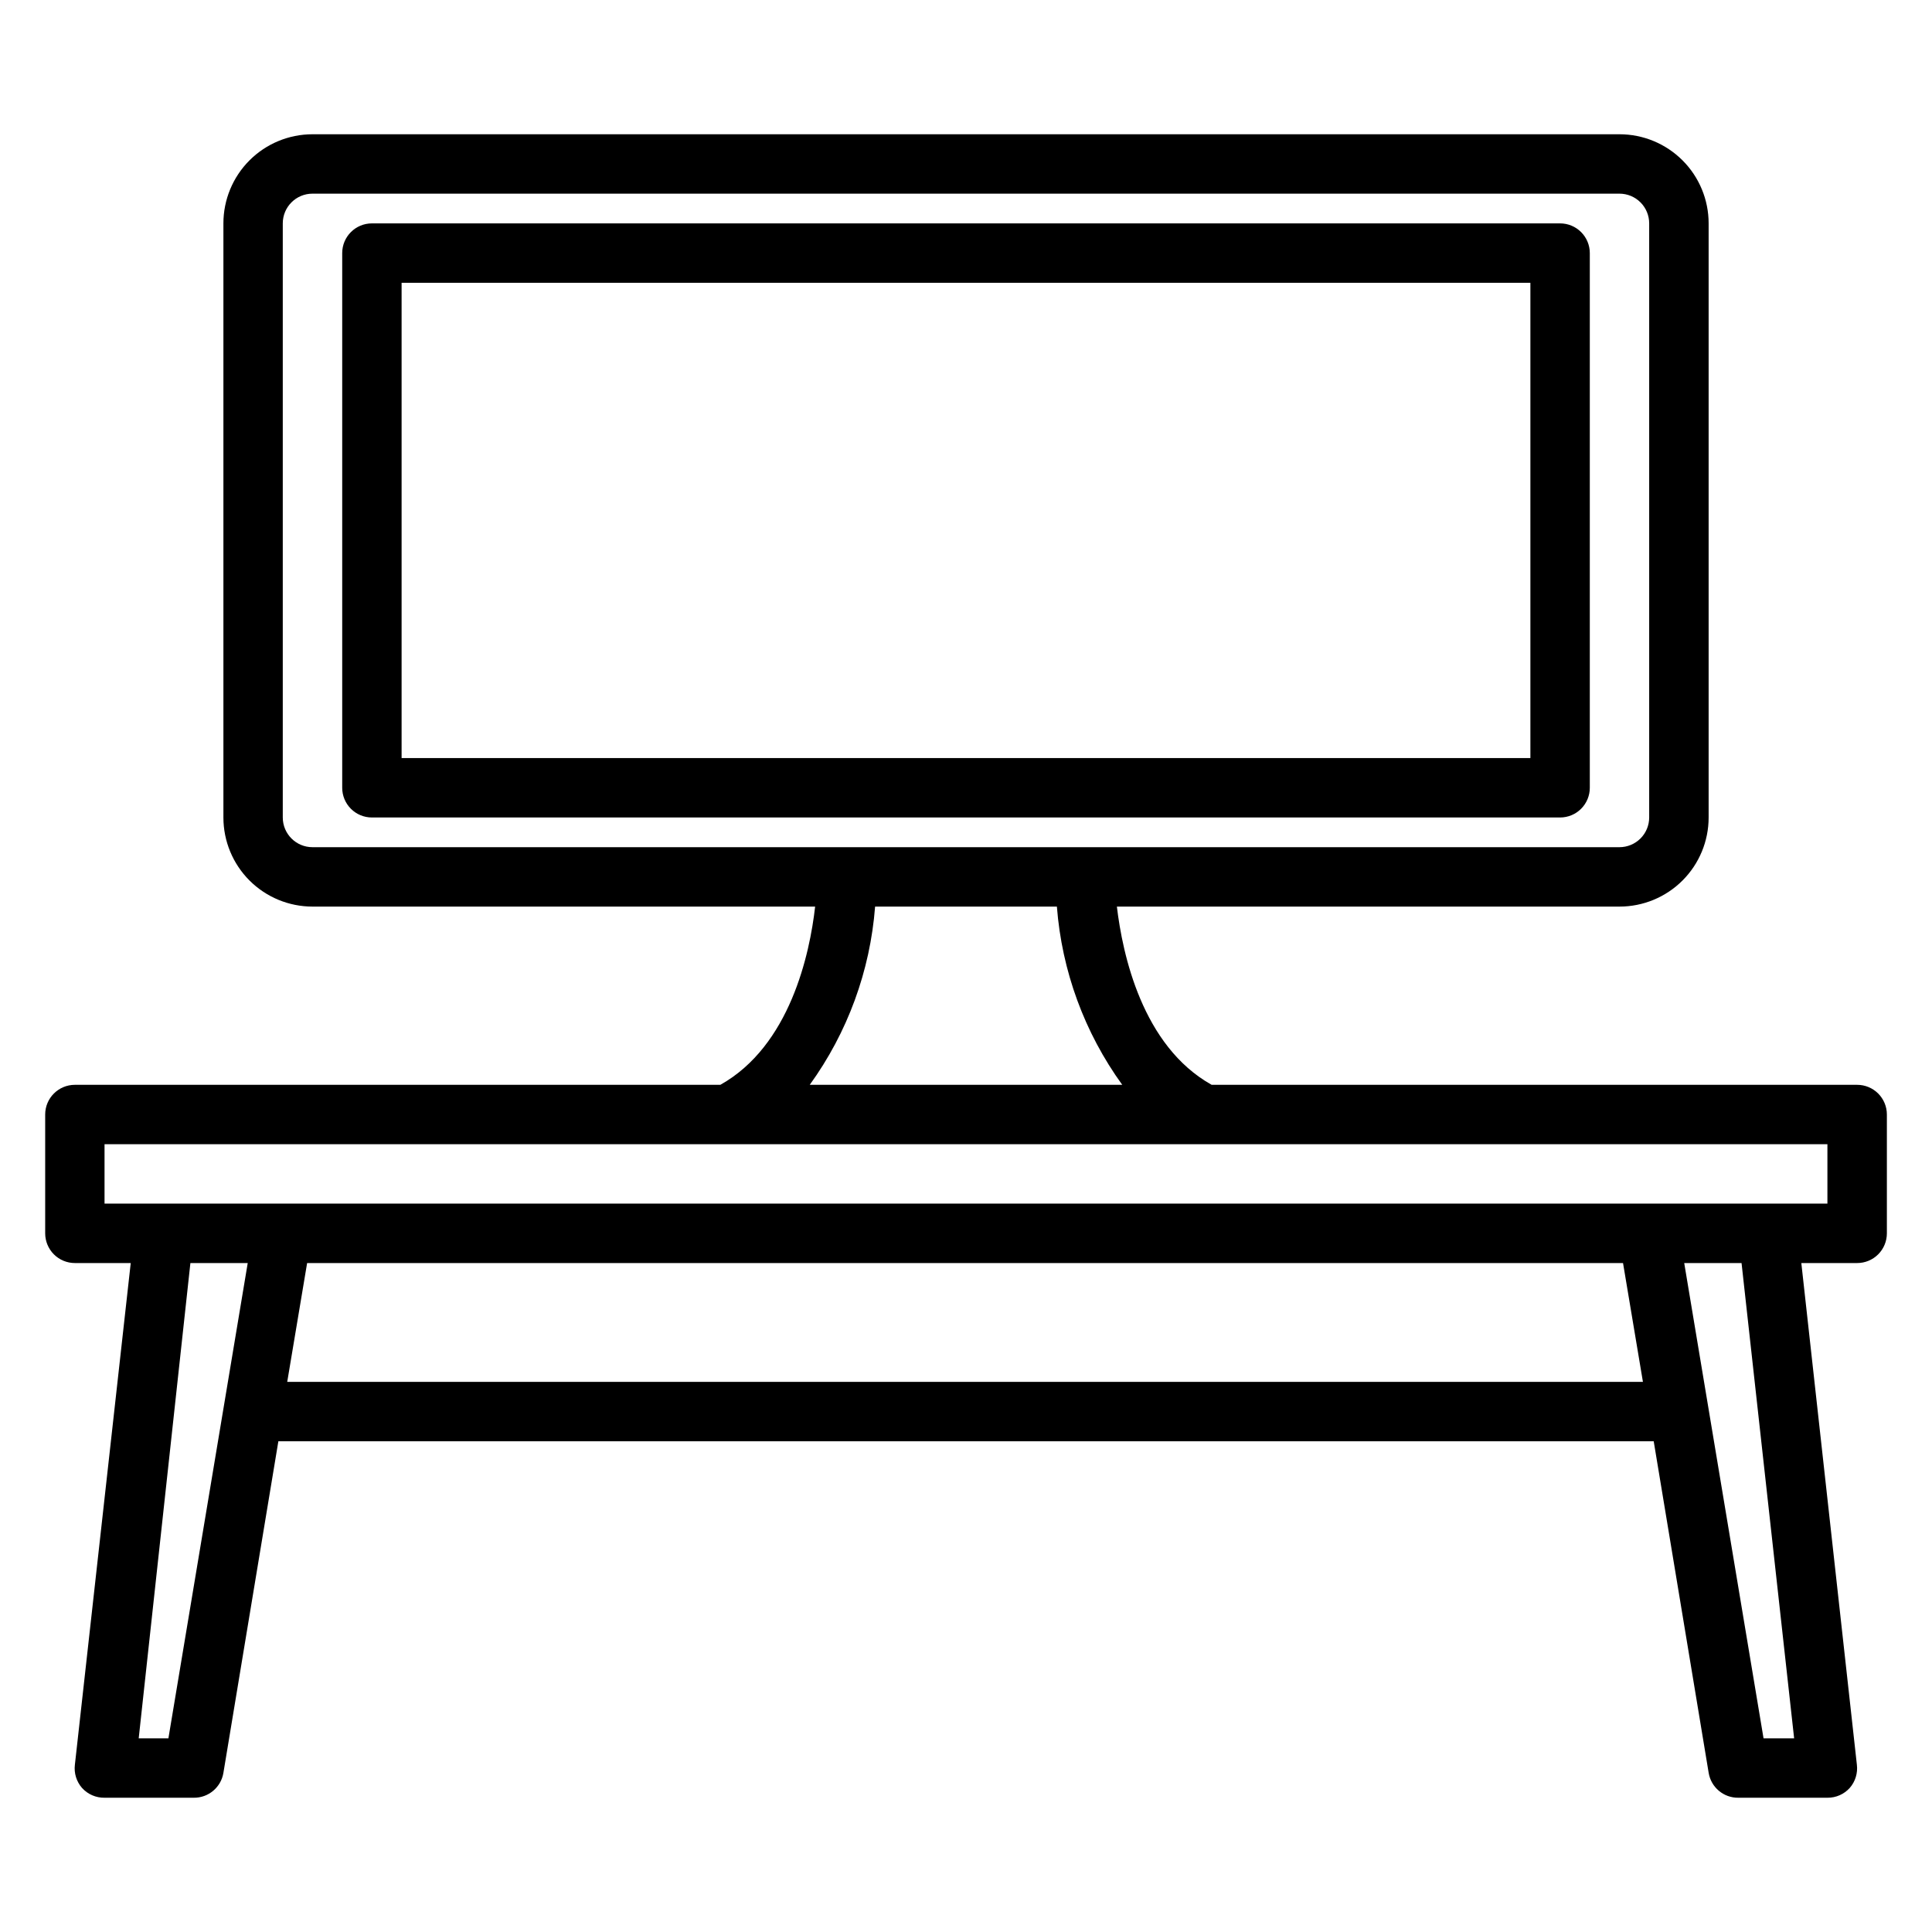
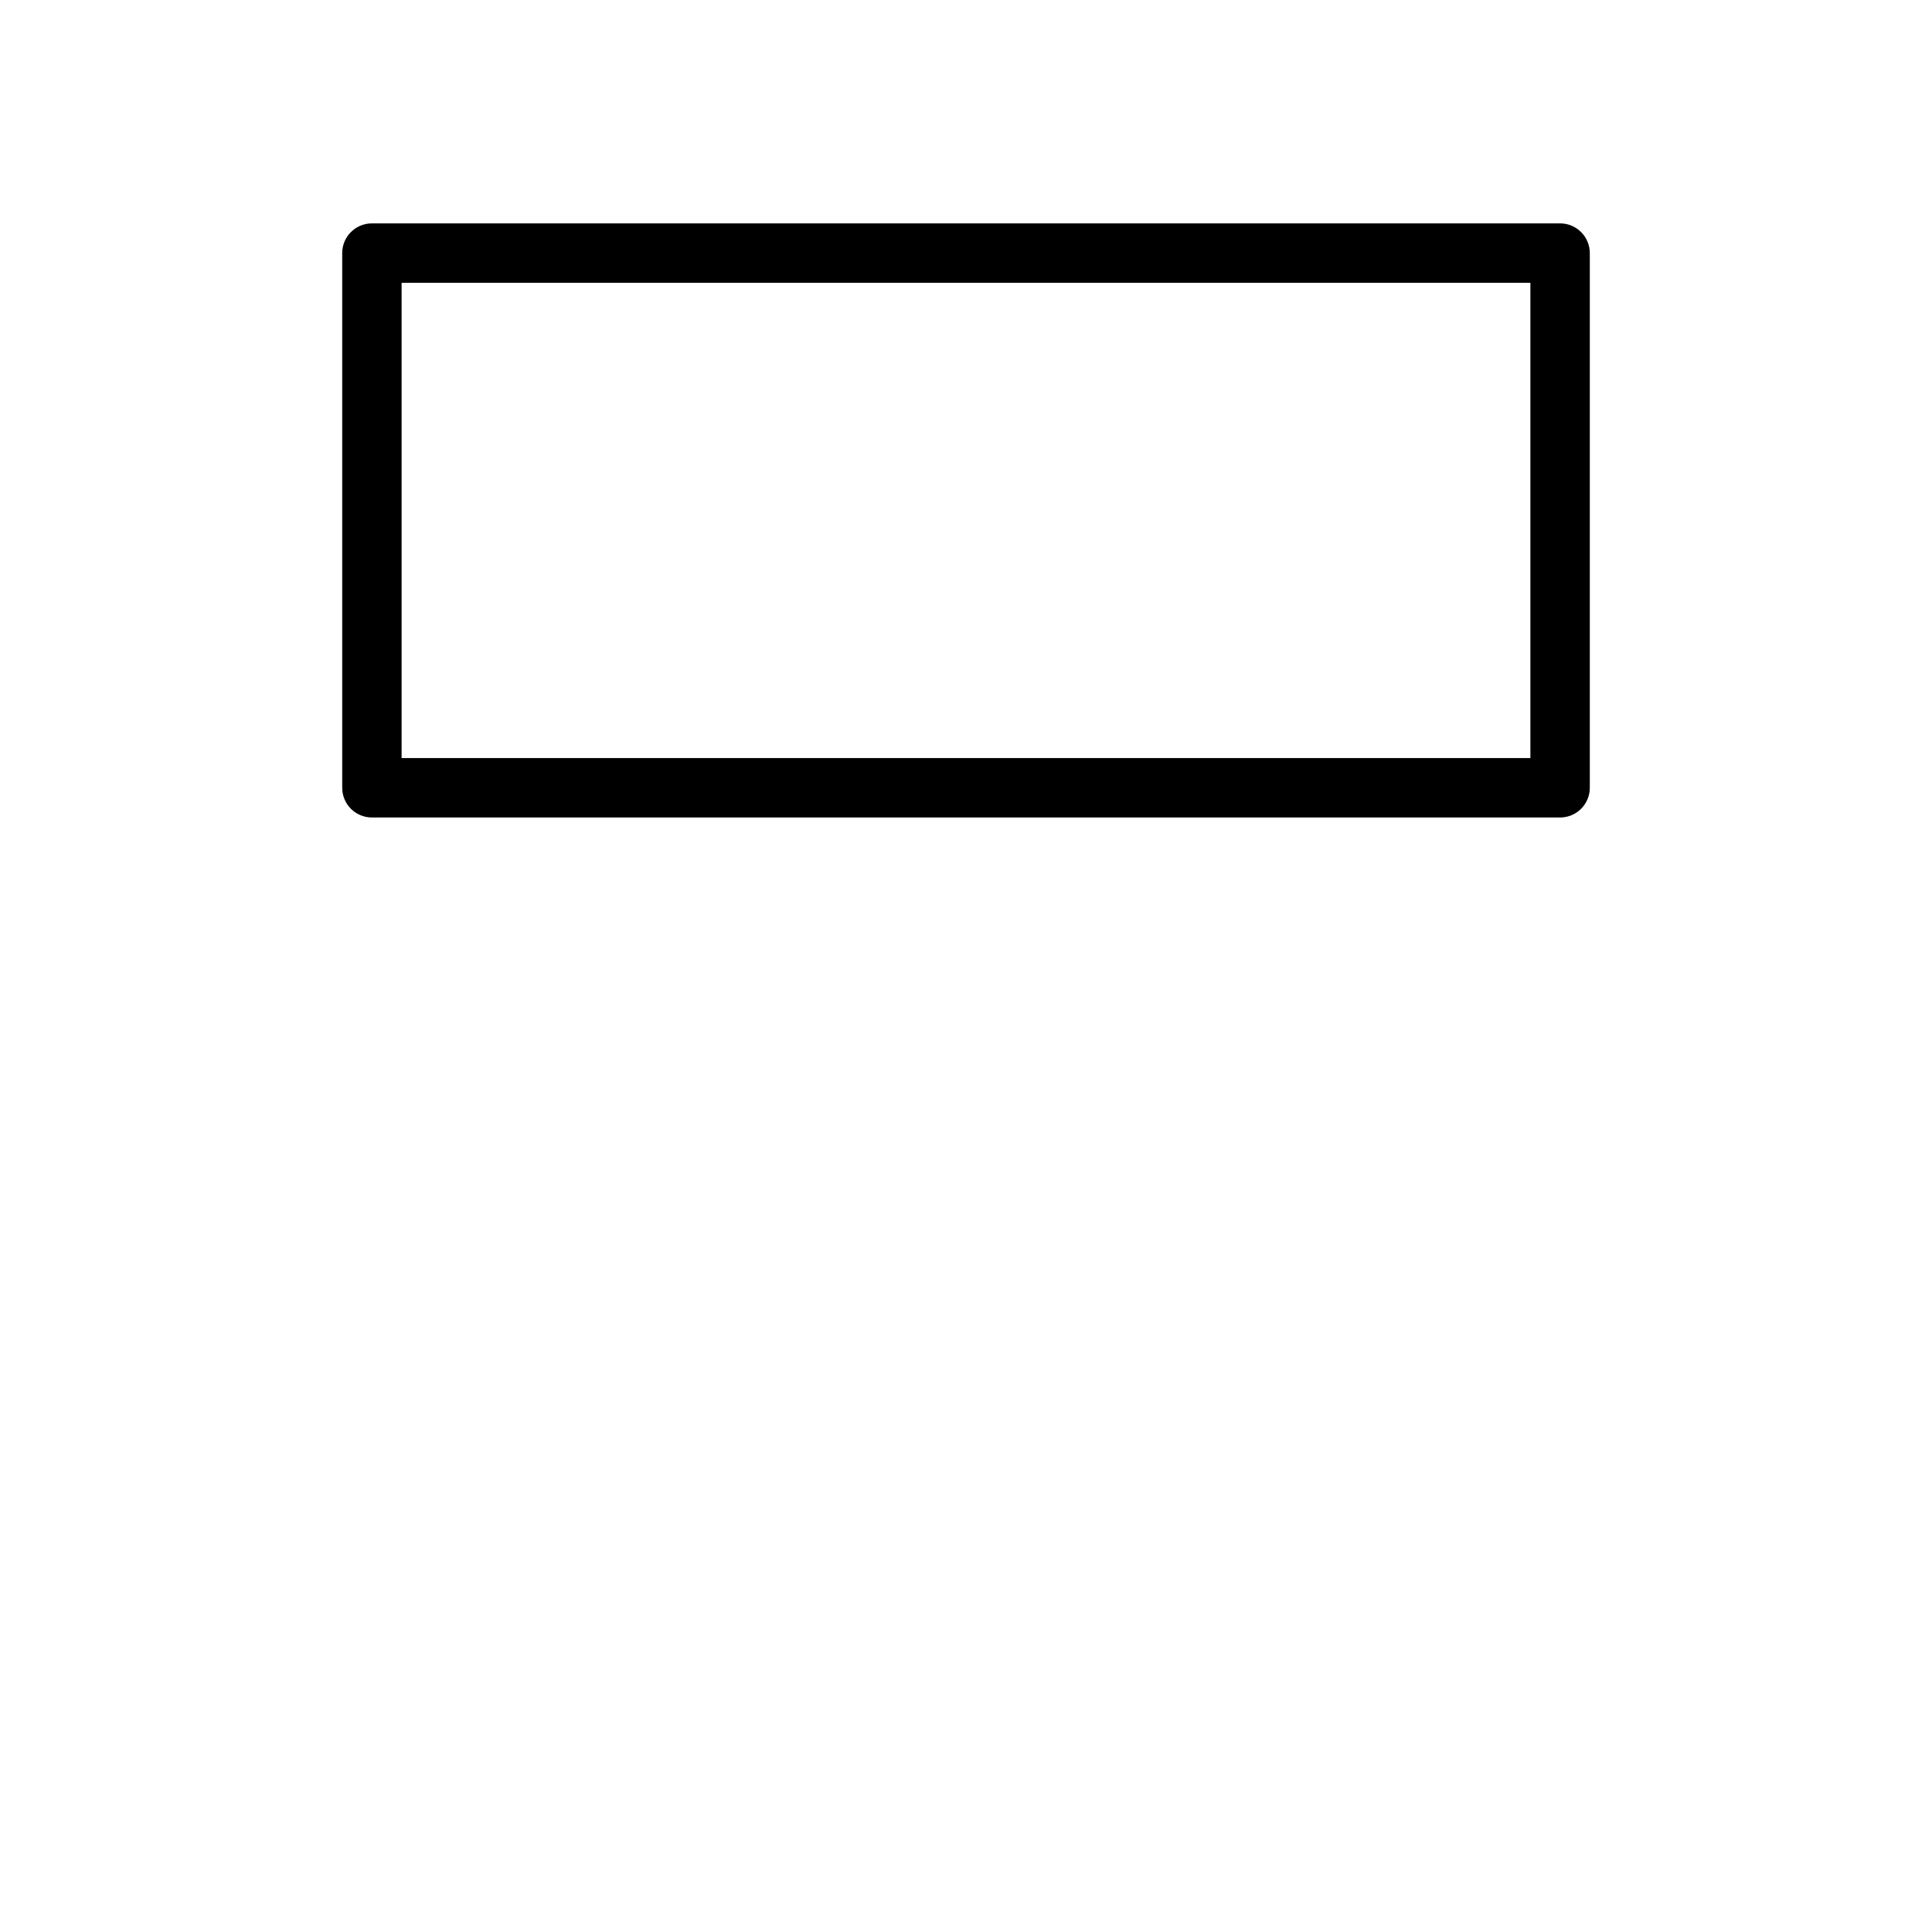
<svg xmlns="http://www.w3.org/2000/svg" fill="#000000" width="800px" height="800px" version="1.1" viewBox="144 144 512 512">
  <g>
-     <path d="m636.16 431.49h-171.06c-18.422-10.312-23.617-34.637-25.113-47.23l133.2-0.004c6.262 0 12.27-2.488 16.699-6.918 4.43-4.426 6.918-10.434 6.918-16.699v-157.44c0-6.266-2.488-12.273-6.918-16.699-4.43-4.43-10.438-6.918-16.699-6.918h-346.37c-6.262 0-12.27 2.488-16.699 6.918-4.426 4.426-6.914 10.434-6.914 16.699v157.44c0 6.266 2.488 12.273 6.914 16.699 4.43 4.43 10.438 6.918 16.699 6.918h133.2c-1.418 12.594-6.691 36.918-25.113 47.23l-171.06 0.004c-4.348 0-7.871 3.523-7.871 7.871v31.488c0 2.086 0.832 4.09 2.305 5.566 1.477 1.477 3.481 2.305 5.566 2.305h14.801l-14.801 132.96c-0.27 2.223 0.418 4.457 1.891 6.141 1.523 1.691 3.707 2.637 5.984 2.598h23.613c3.902 0.051 7.25-2.762 7.875-6.613l14.562-87.852h364.48l14.562 87.852c0.621 3.852 3.969 6.664 7.871 6.613h23.617c2.246 0.02 4.394-0.926 5.902-2.598 1.473-1.684 2.16-3.918 1.891-6.141l-14.723-132.96h14.801c2.086 0 4.09-0.828 5.566-2.305 1.477-1.477 2.305-3.481 2.305-5.566v-31.488c0-2.09-0.828-4.09-2.305-5.566-1.477-1.477-3.481-2.305-5.566-2.305zm-409.35-62.977c-4.348 0-7.871-3.527-7.871-7.875v-157.44c0-4.348 3.523-7.875 7.871-7.875h346.37c2.086 0 4.09 0.832 5.566 2.309 1.477 1.477 2.305 3.477 2.305 5.566v157.44c0 2.09-0.828 4.09-2.305 5.566s-3.481 2.309-5.566 2.309zm149.1 15.742h48.176c1.309 17.039 7.301 33.387 17.32 47.234h-82.816c10.02-13.848 16.016-30.195 17.32-47.234zm-187.28 220.42h-7.871l13.699-125.95h15.191zm31.488-94.465 5.273-31.488h348.73l5.273 31.488zm391.24 94.465-21.02-125.95h15.191l13.934 125.95zm16.926-141.7h-456.58v-15.746h456.58z" />
    <path d="m557.44 203.2h-314.88c-4.348 0-7.871 3.523-7.871 7.871v141.7c0 2.09 0.828 4.09 2.305 5.566 1.477 1.477 3.477 2.305 5.566 2.305h314.88c2.09 0 4.09-0.828 5.566-2.305 1.477-1.477 2.309-3.477 2.309-5.566v-141.7c0-2.09-0.832-4.09-2.309-5.566-1.477-1.477-3.477-2.305-5.566-2.305zm-7.871 141.7h-299.14v-125.95h299.14z" />
  </g>
</svg>